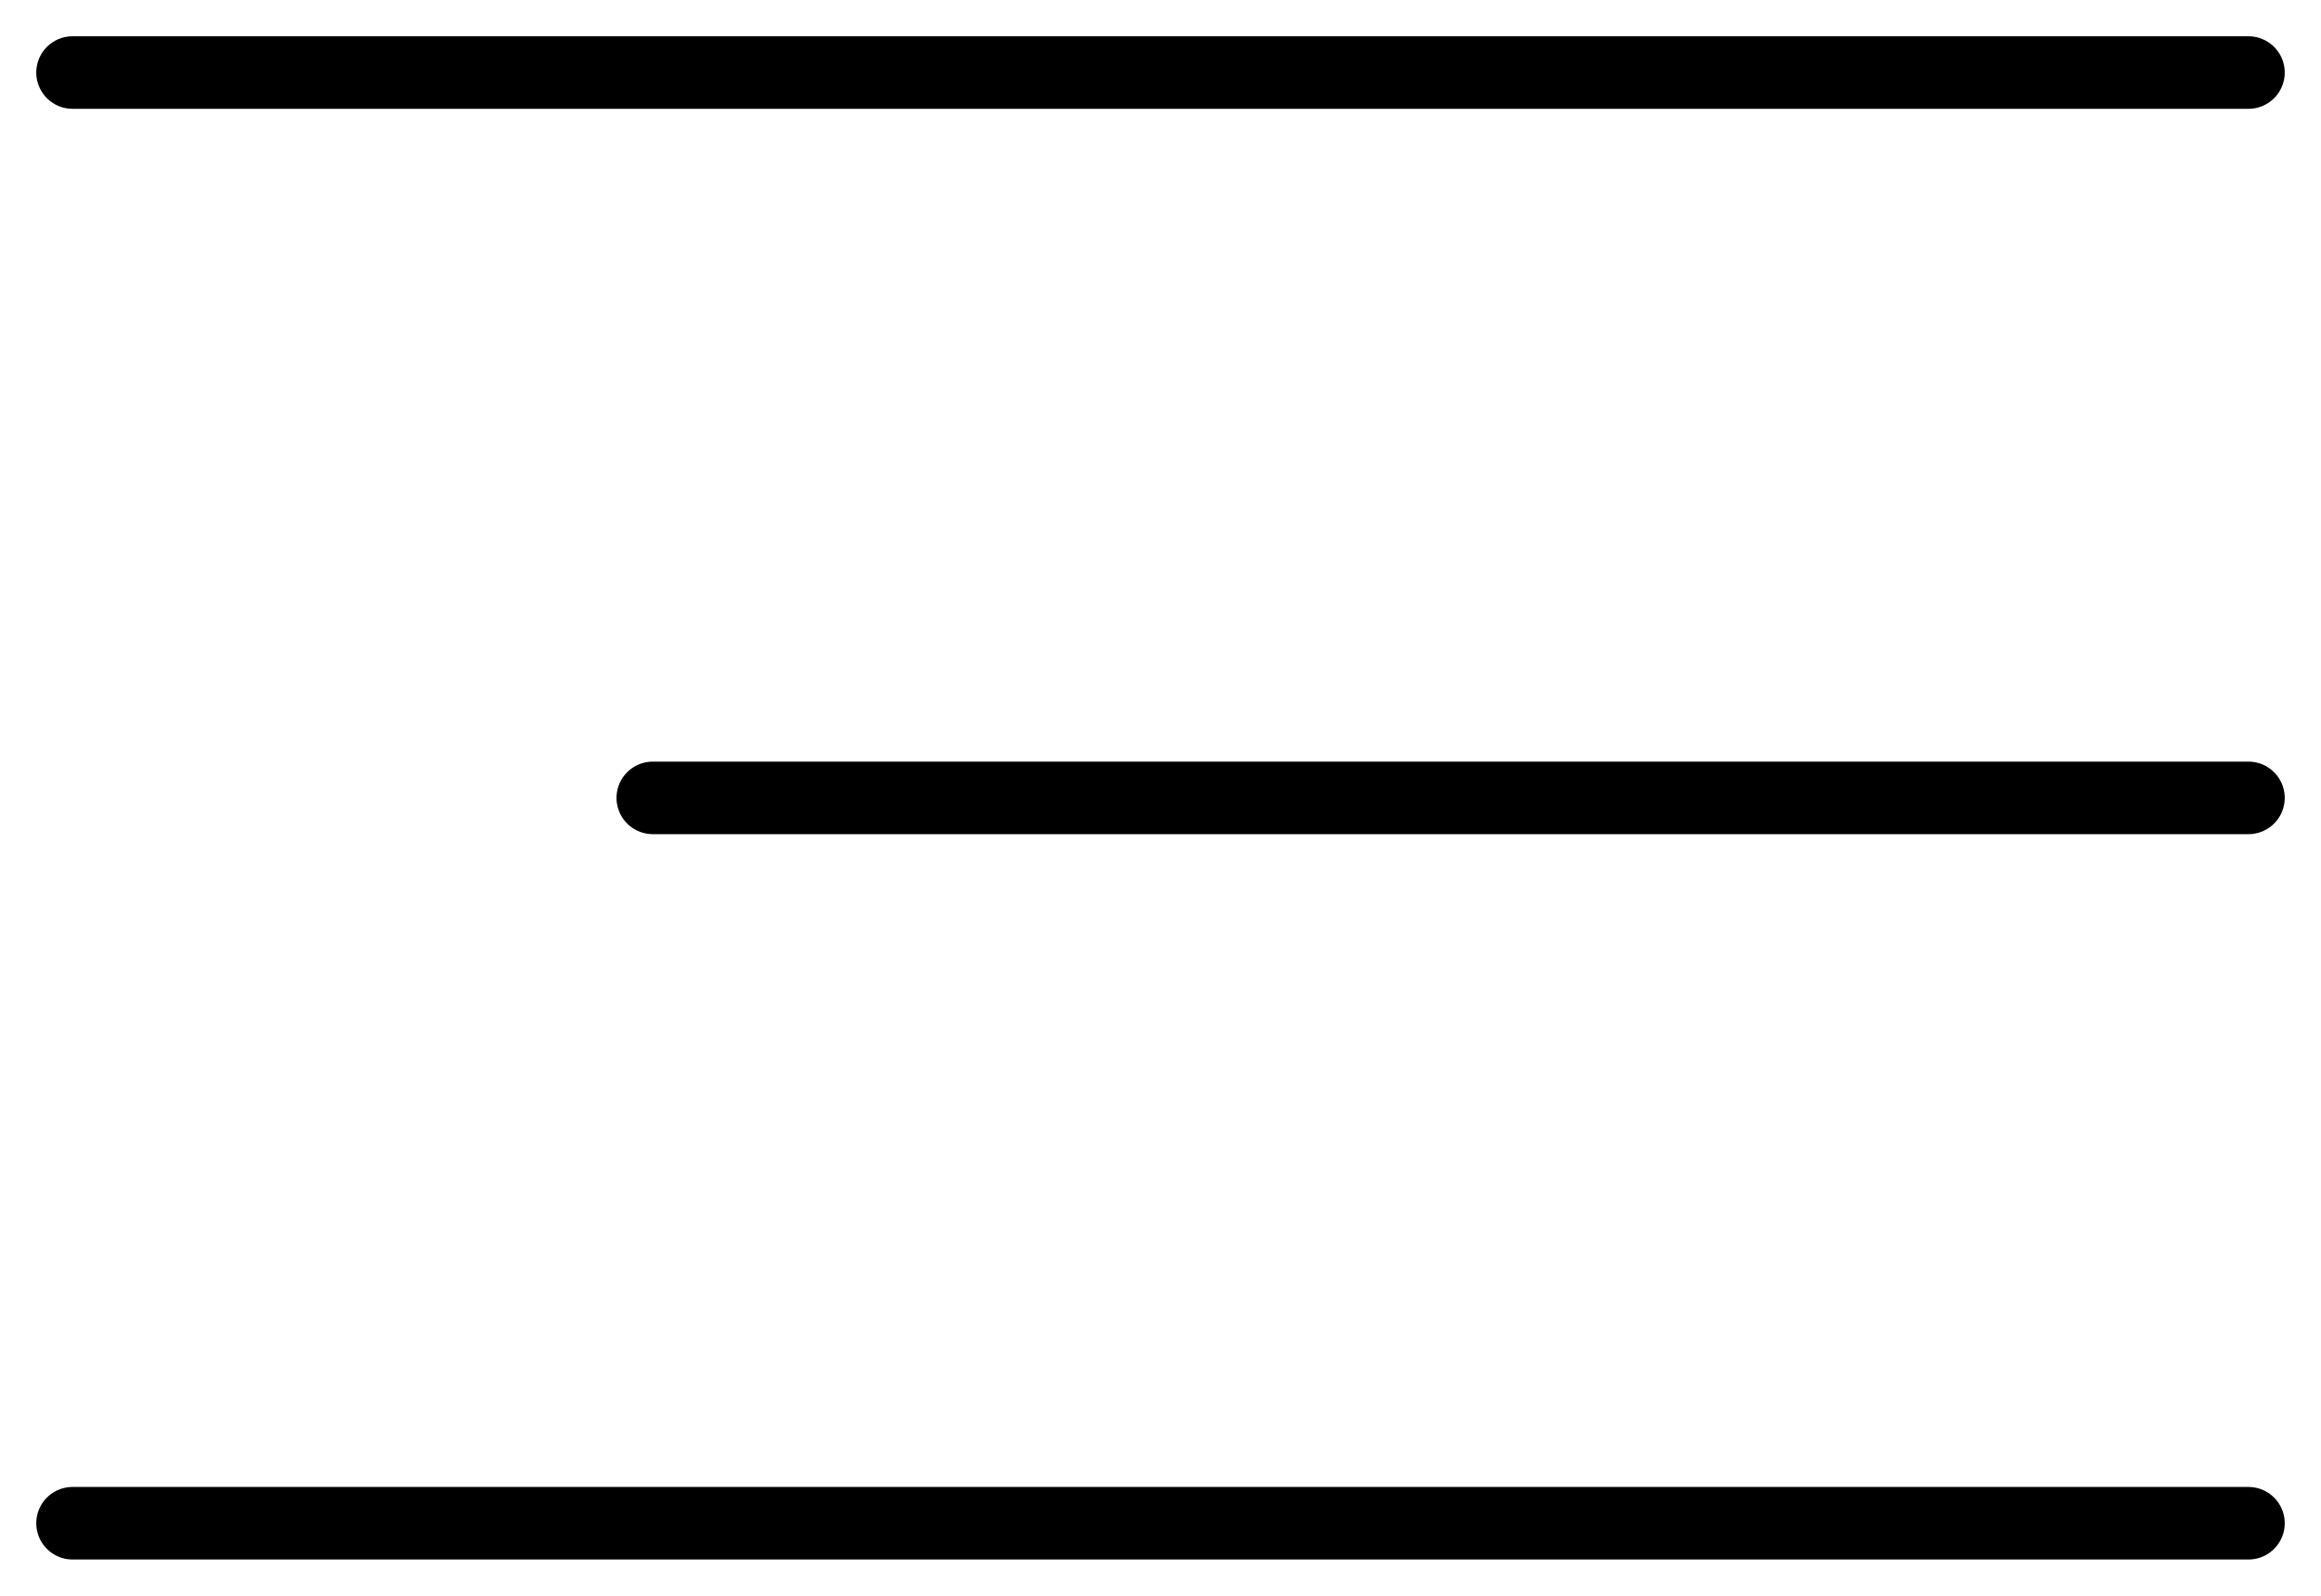
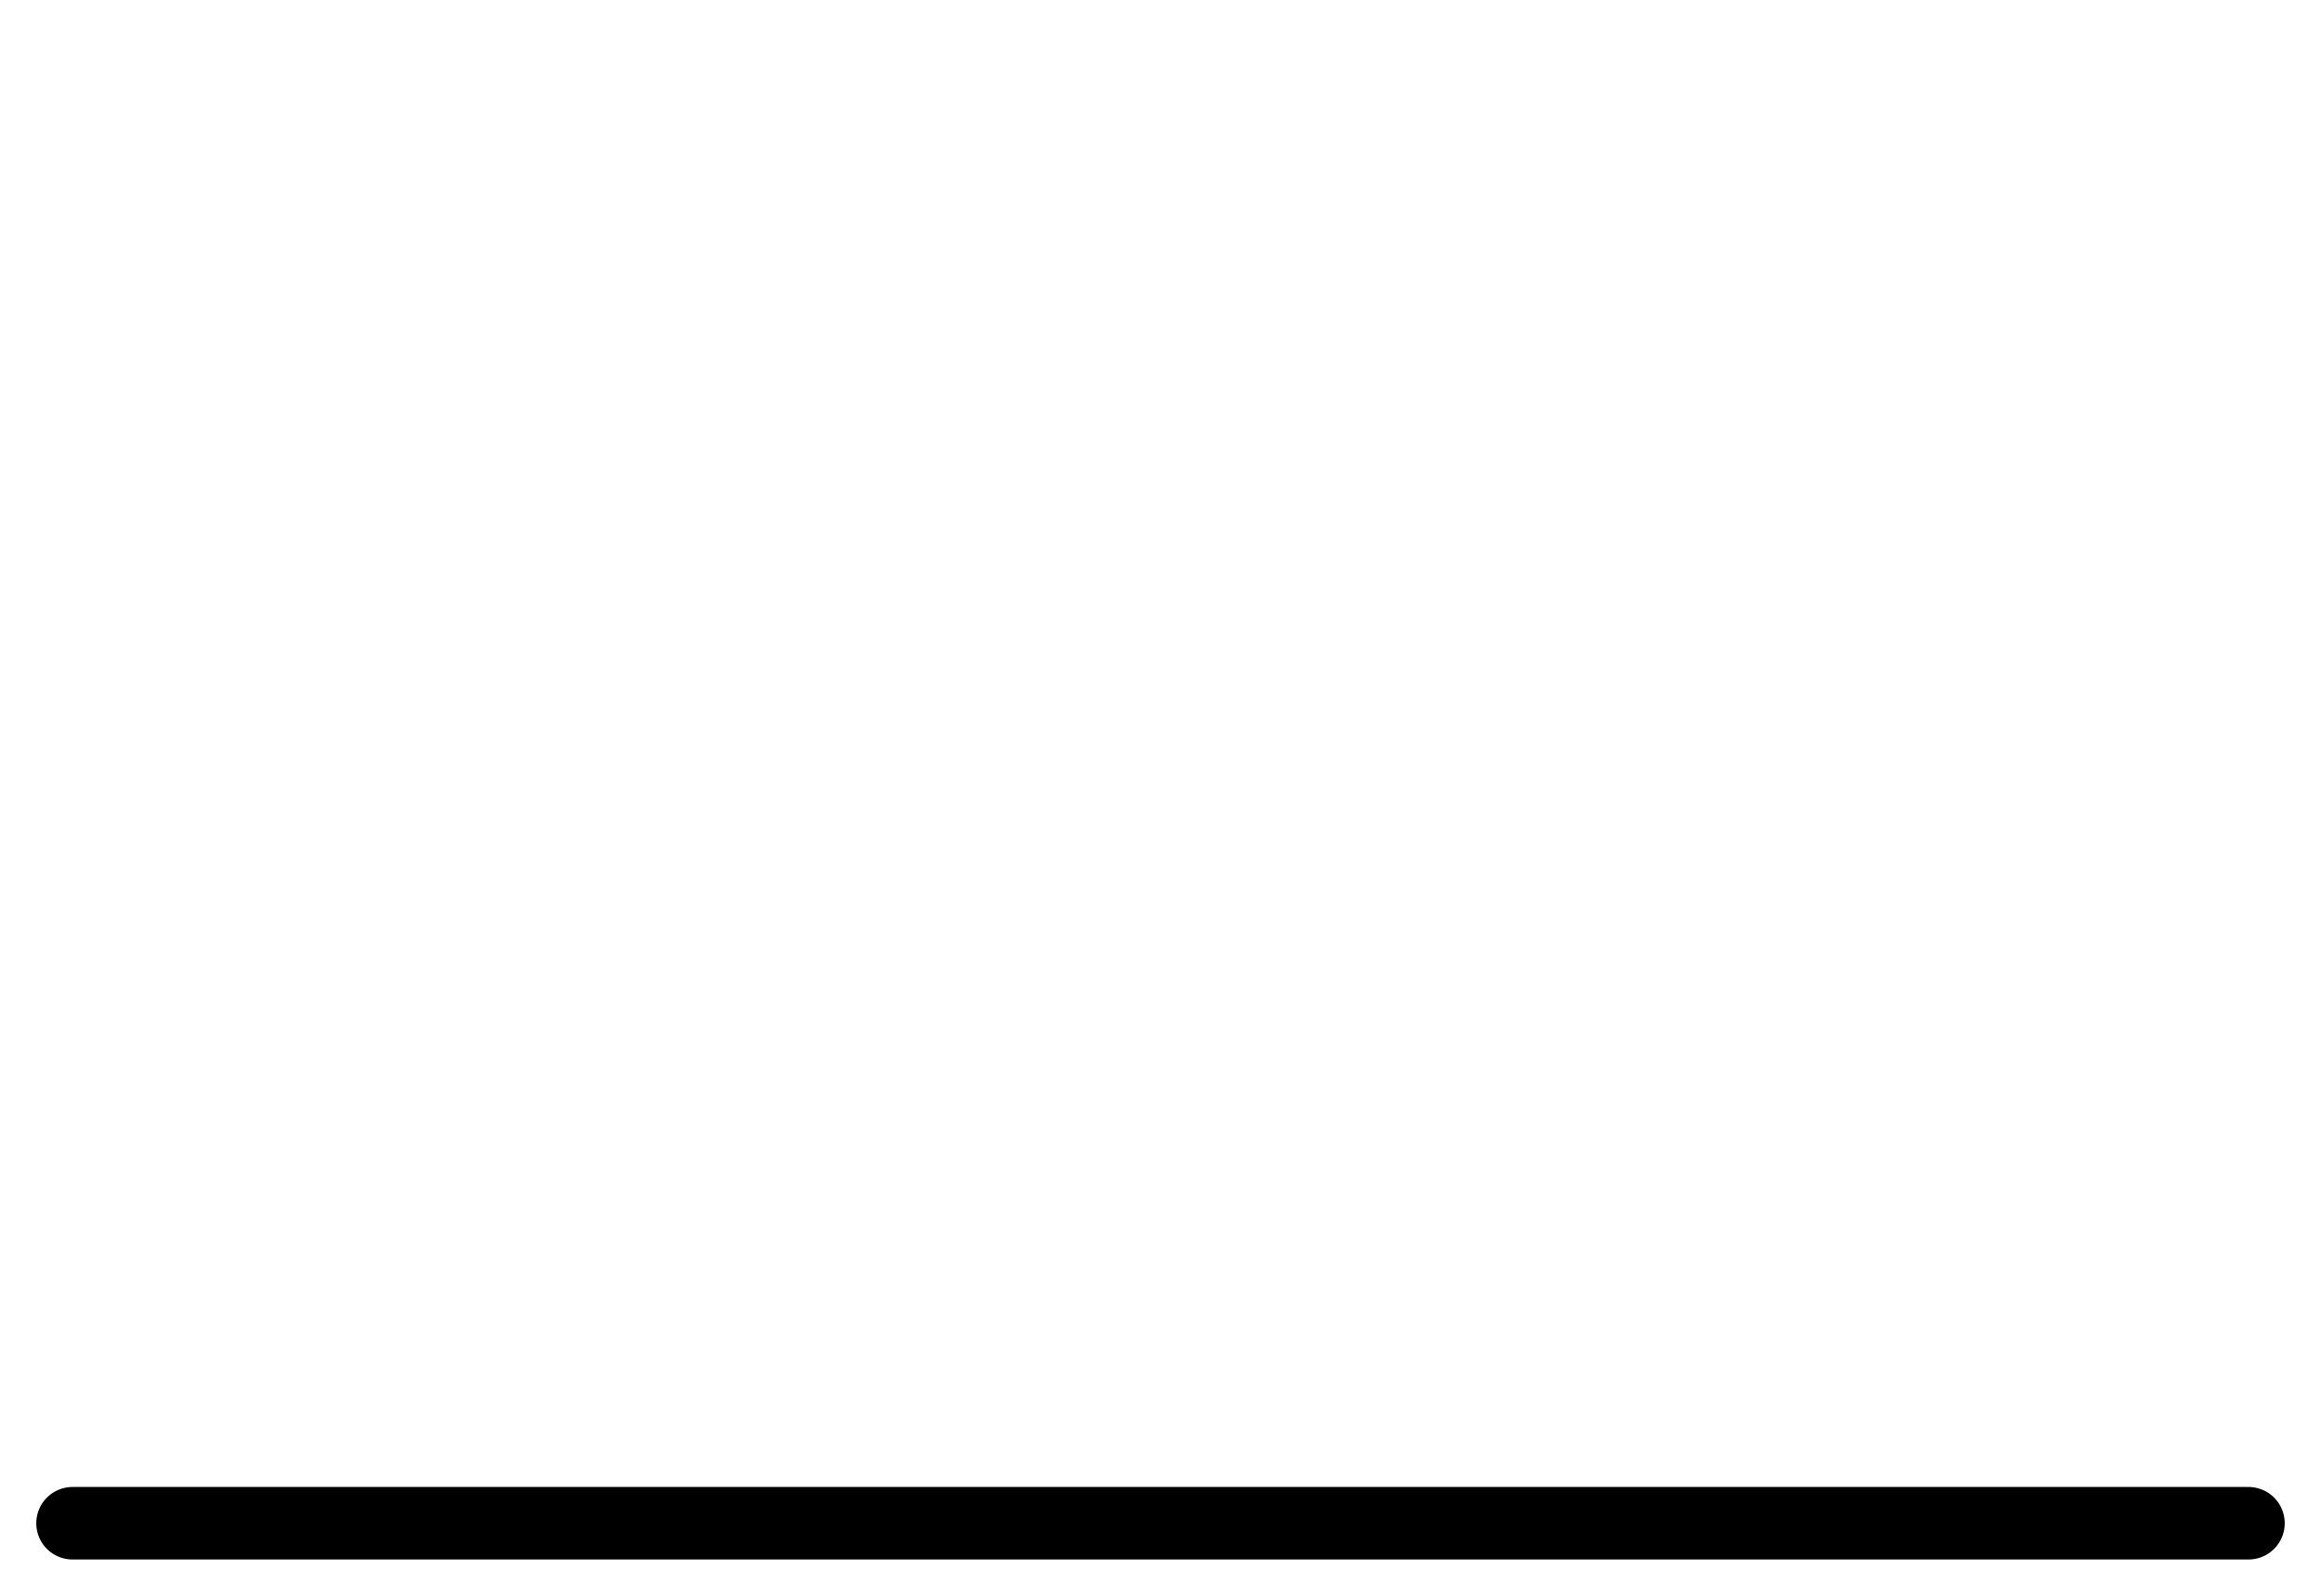
<svg xmlns="http://www.w3.org/2000/svg" width="32" height="22" viewBox="0 0 32 22" fill="none">
-   <path d="M1 1H31" stroke="black" stroke-linecap="round" />
-   <path d="M9 11L31 11" stroke="black" stroke-linecap="round" />
  <path d="M1 21H31" stroke="black" stroke-linecap="round" />
</svg>